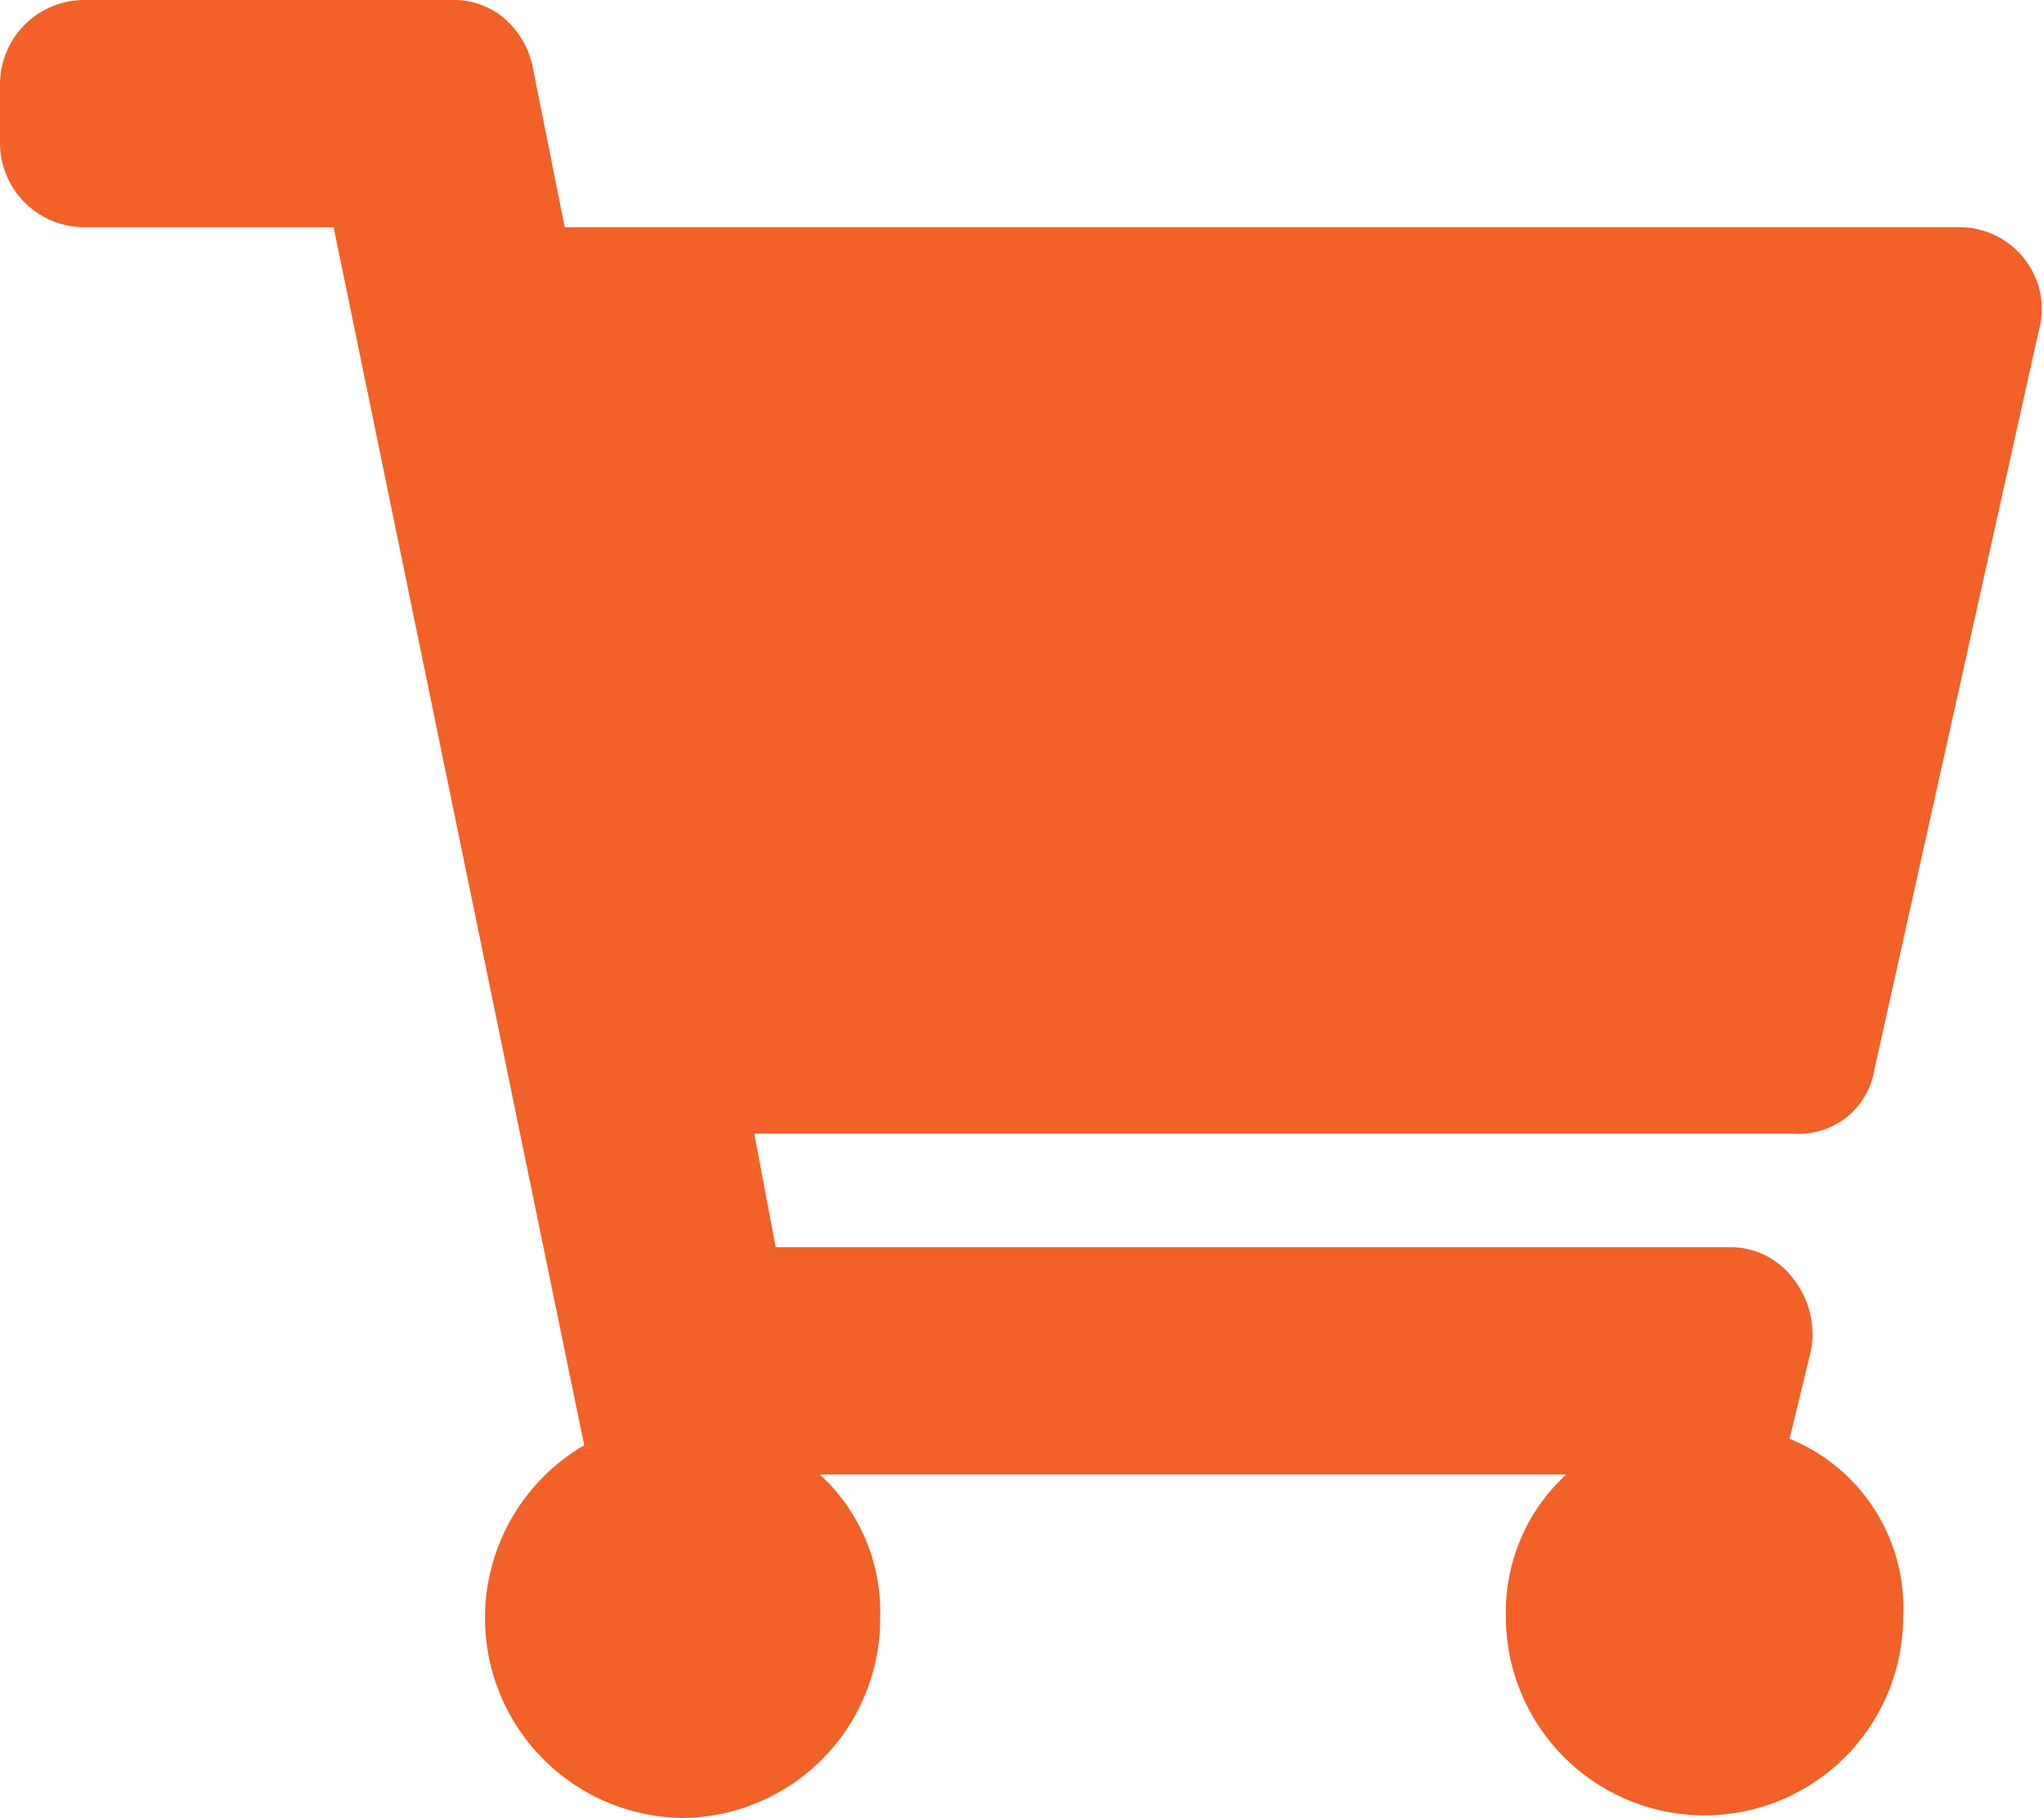
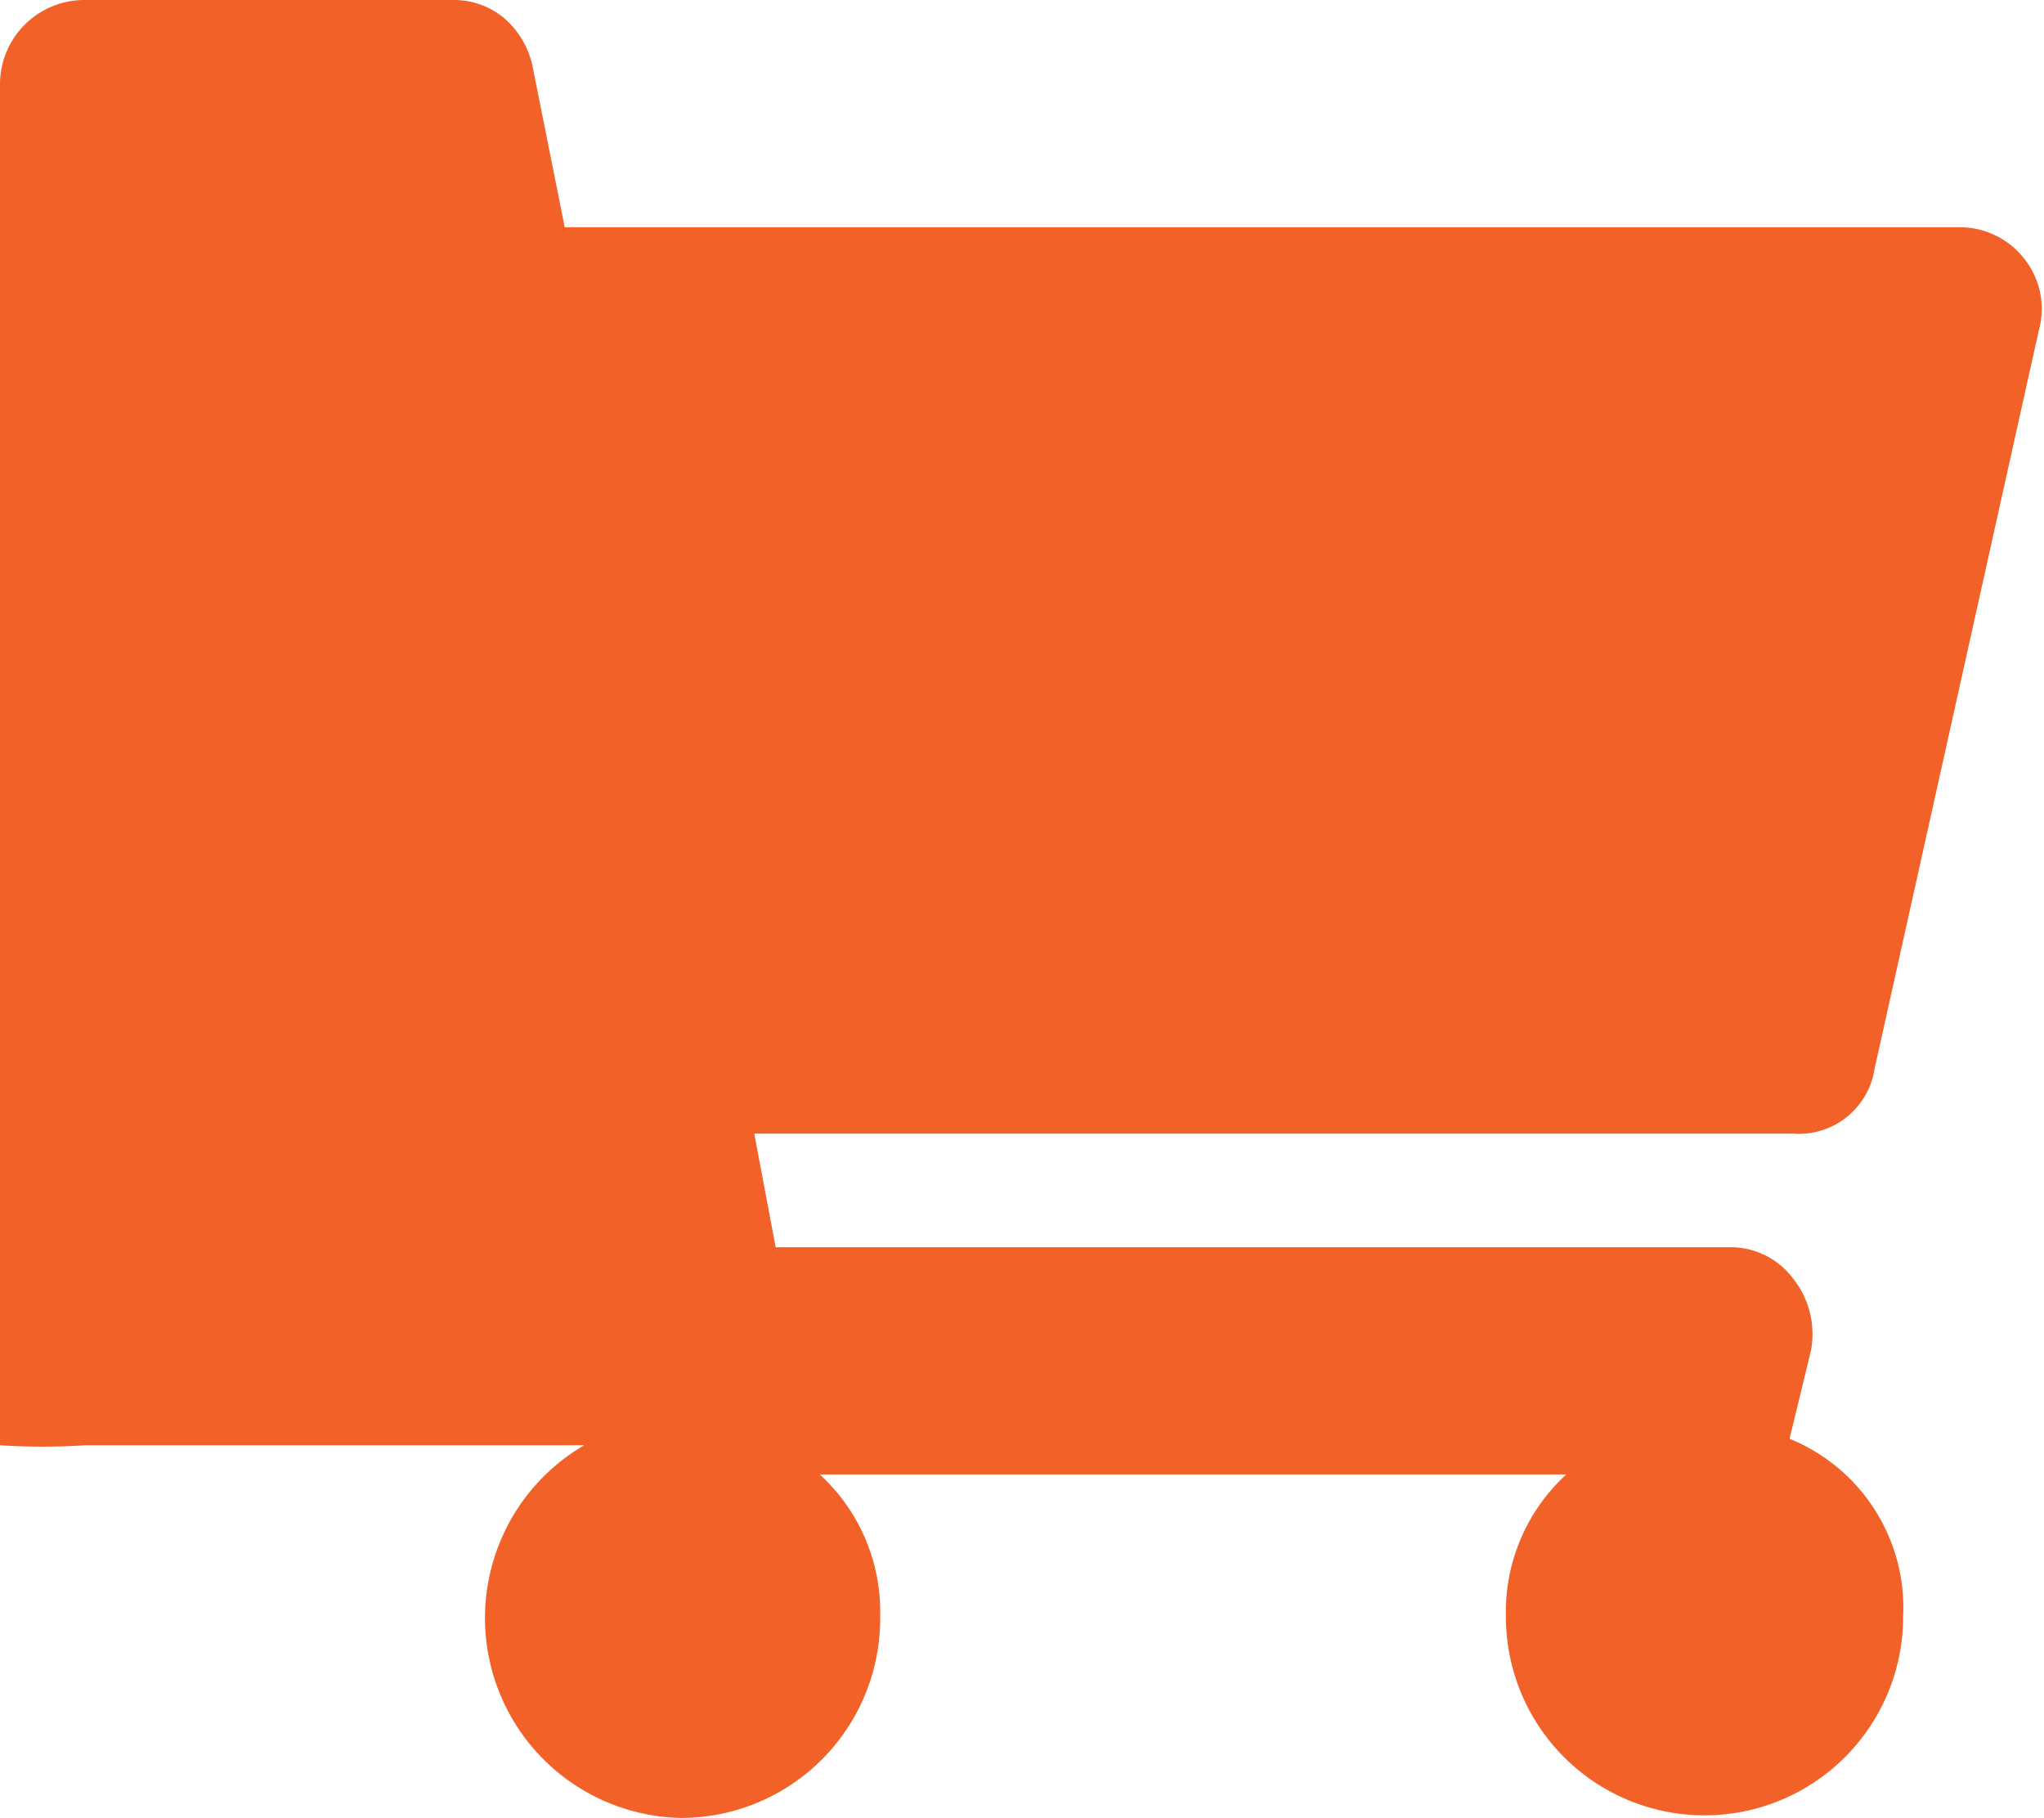
<svg xmlns="http://www.w3.org/2000/svg" viewBox="0 0 31.49 28">
  <defs>
    <style>.cls-1{fill:#f16128;}</style>
  </defs>
  <title>cart</title>
  <g id="Layer_2" data-name="Layer 2">
    <g id="Layer_1-2" data-name="Layer 1">
-       <path class="cls-1" d="M28.88,16.46a1.18,1.18,0,0,1-1.26,1h-16l.33,1.75H26.63a1.2,1.2,0,0,1,1,.49,1.37,1.37,0,0,1,.27,1.1l-.33,1.36a2.81,2.81,0,0,1,1.75,2.74,3.06,3.06,0,0,1-6.12,0,2.87,2.87,0,0,1,.93-2.19H12.63a2.87,2.87,0,0,1,.93,2.19A3.07,3.07,0,0,1,10.5,28,3.08,3.08,0,0,1,9,22.26L5.14,3.5H1.31A1.3,1.3,0,0,1,0,2.19V1.31A1.3,1.3,0,0,1,1.31,0H7a1.2,1.2,0,0,1,.79.3A1.35,1.35,0,0,1,8.2,1L8.7,3.5H30.19a1.26,1.26,0,0,1,1,.49,1.24,1.24,0,0,1,.22,1.1Z" />
+       <path class="cls-1" d="M28.88,16.46a1.18,1.18,0,0,1-1.26,1h-16l.33,1.75H26.63a1.2,1.2,0,0,1,1,.49,1.37,1.37,0,0,1,.27,1.1l-.33,1.36a2.81,2.81,0,0,1,1.75,2.74,3.06,3.06,0,0,1-6.12,0,2.87,2.87,0,0,1,.93-2.19H12.63a2.87,2.87,0,0,1,.93,2.19A3.07,3.07,0,0,1,10.5,28,3.08,3.08,0,0,1,9,22.26H1.31A1.3,1.3,0,0,1,0,2.19V1.31A1.3,1.3,0,0,1,1.31,0H7a1.2,1.2,0,0,1,.79.3A1.35,1.35,0,0,1,8.2,1L8.7,3.5H30.19a1.26,1.26,0,0,1,1,.49,1.24,1.24,0,0,1,.22,1.1Z" />
    </g>
  </g>
</svg>